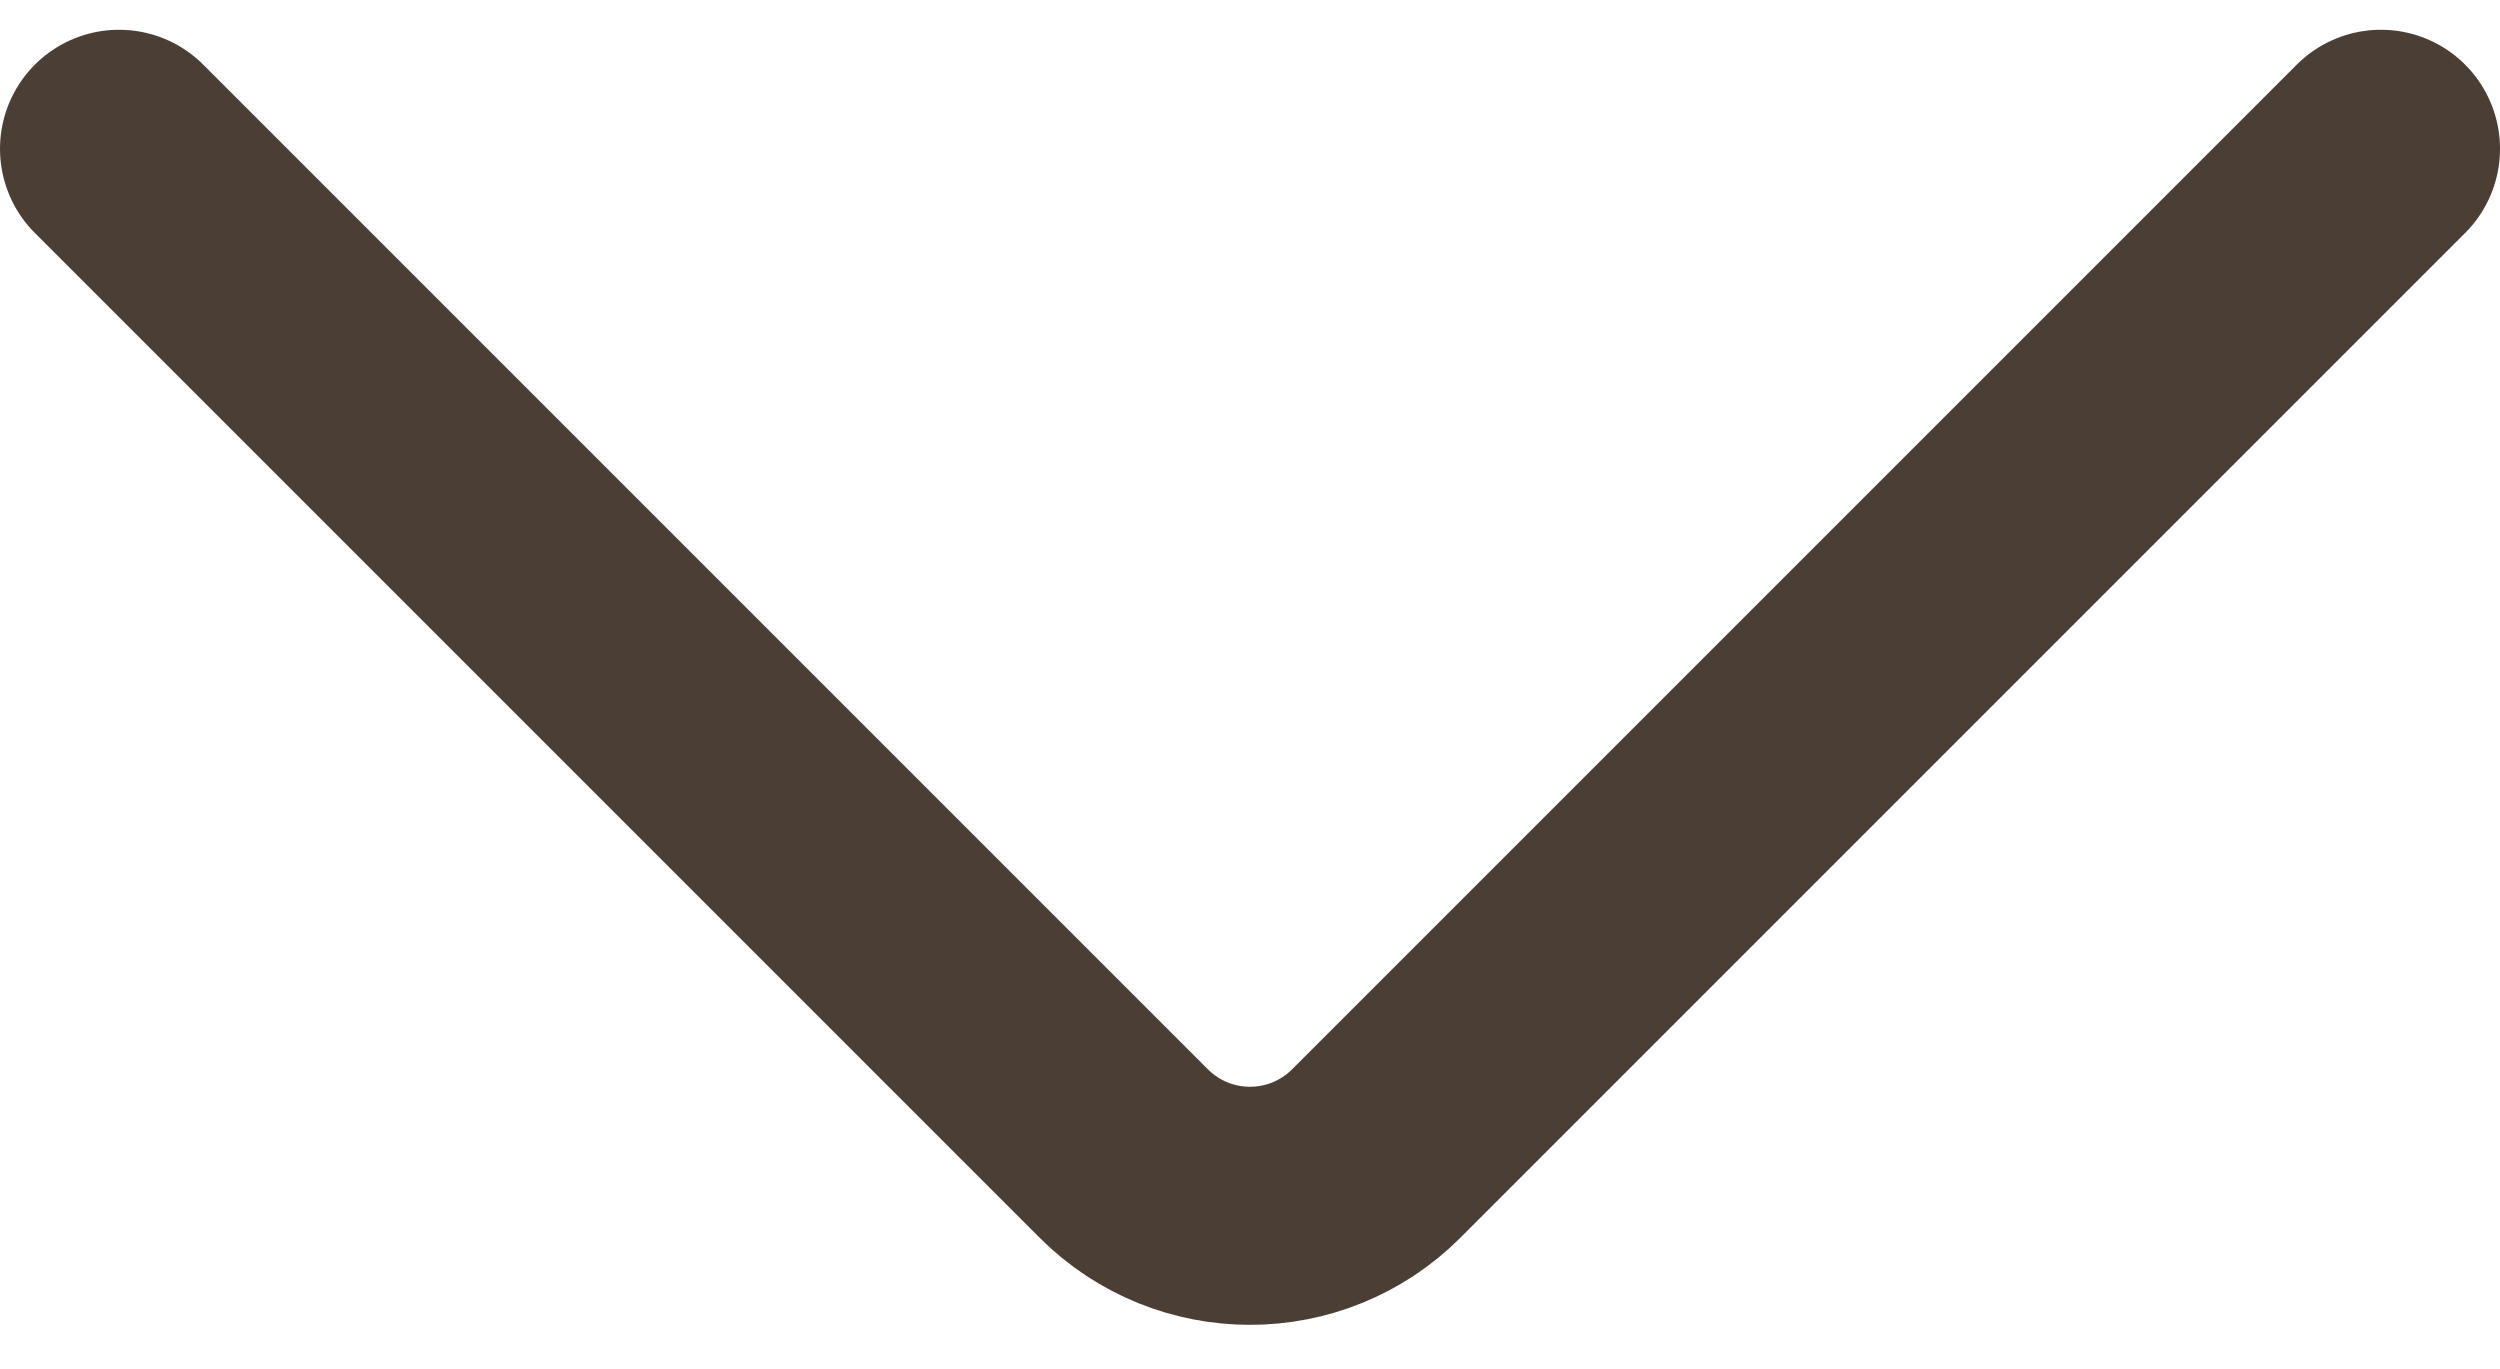
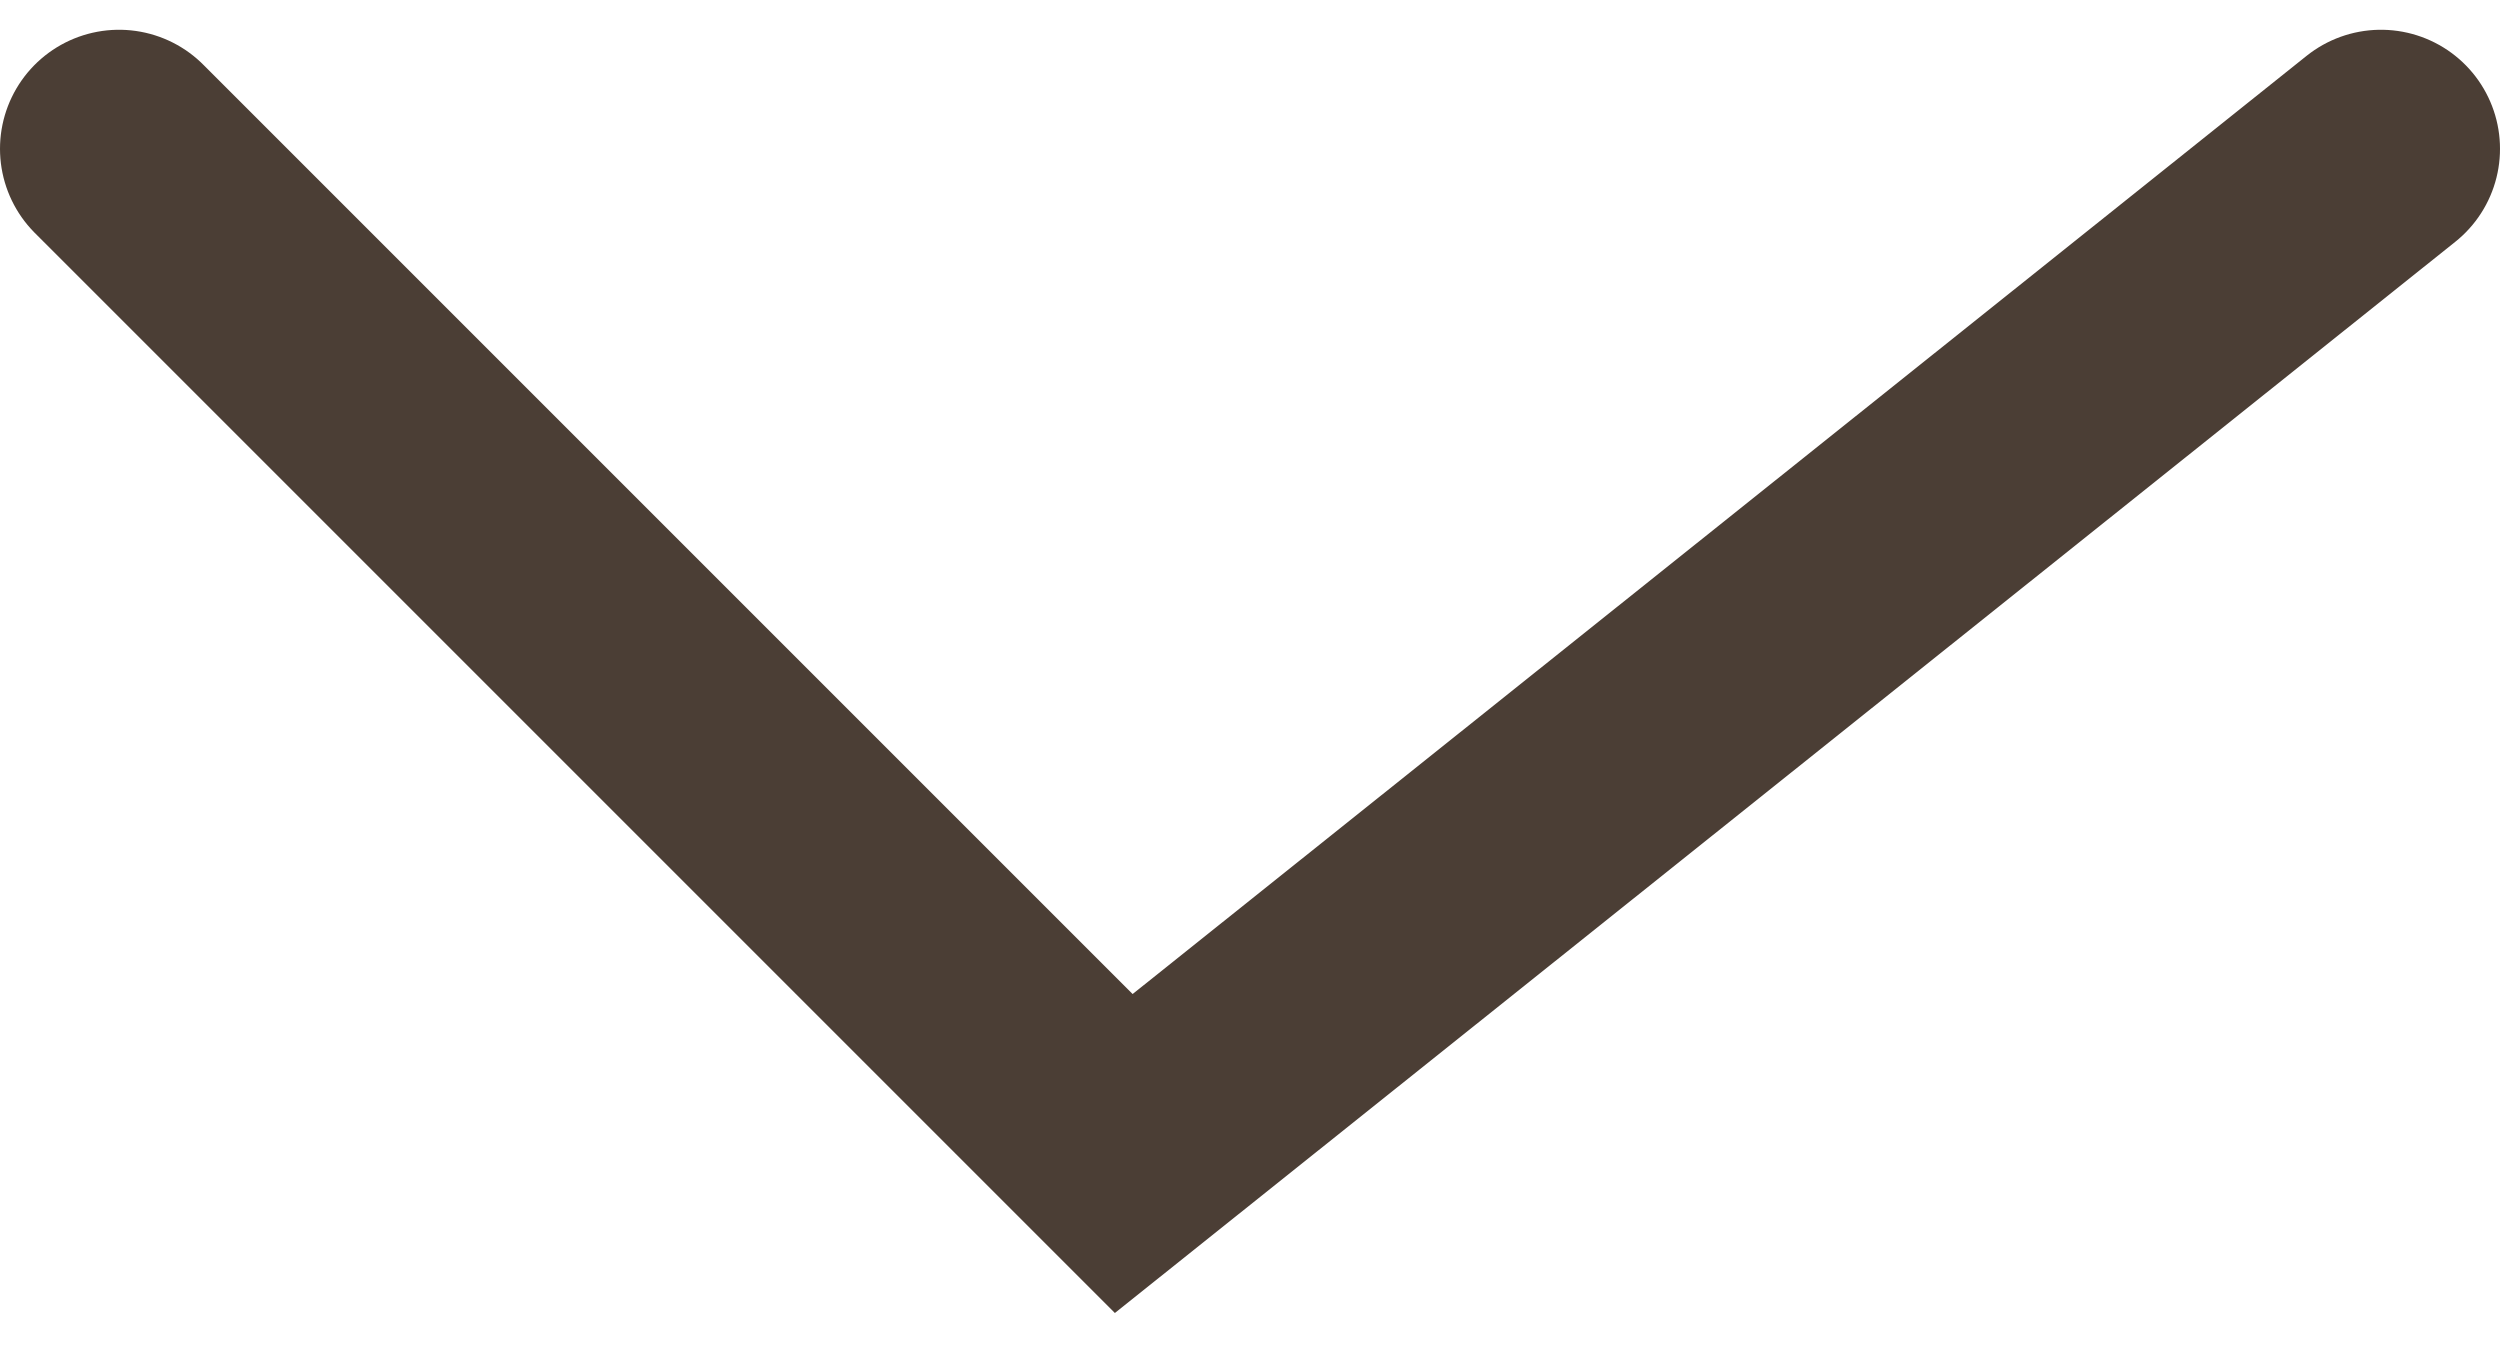
<svg xmlns="http://www.w3.org/2000/svg" width="42" height="23" viewBox="0 0 42 23" fill="none">
-   <path d="M2 2.5L18.879 19.379C20.05 20.55 21.95 20.55 23.121 19.379L40 2.5" stroke="#4B3E35" stroke-width="4" stroke-linecap="round" />
+   <path d="M2 2.5L18.879 19.379L40 2.5" stroke="#4B3E35" stroke-width="4" stroke-linecap="round" />
</svg>